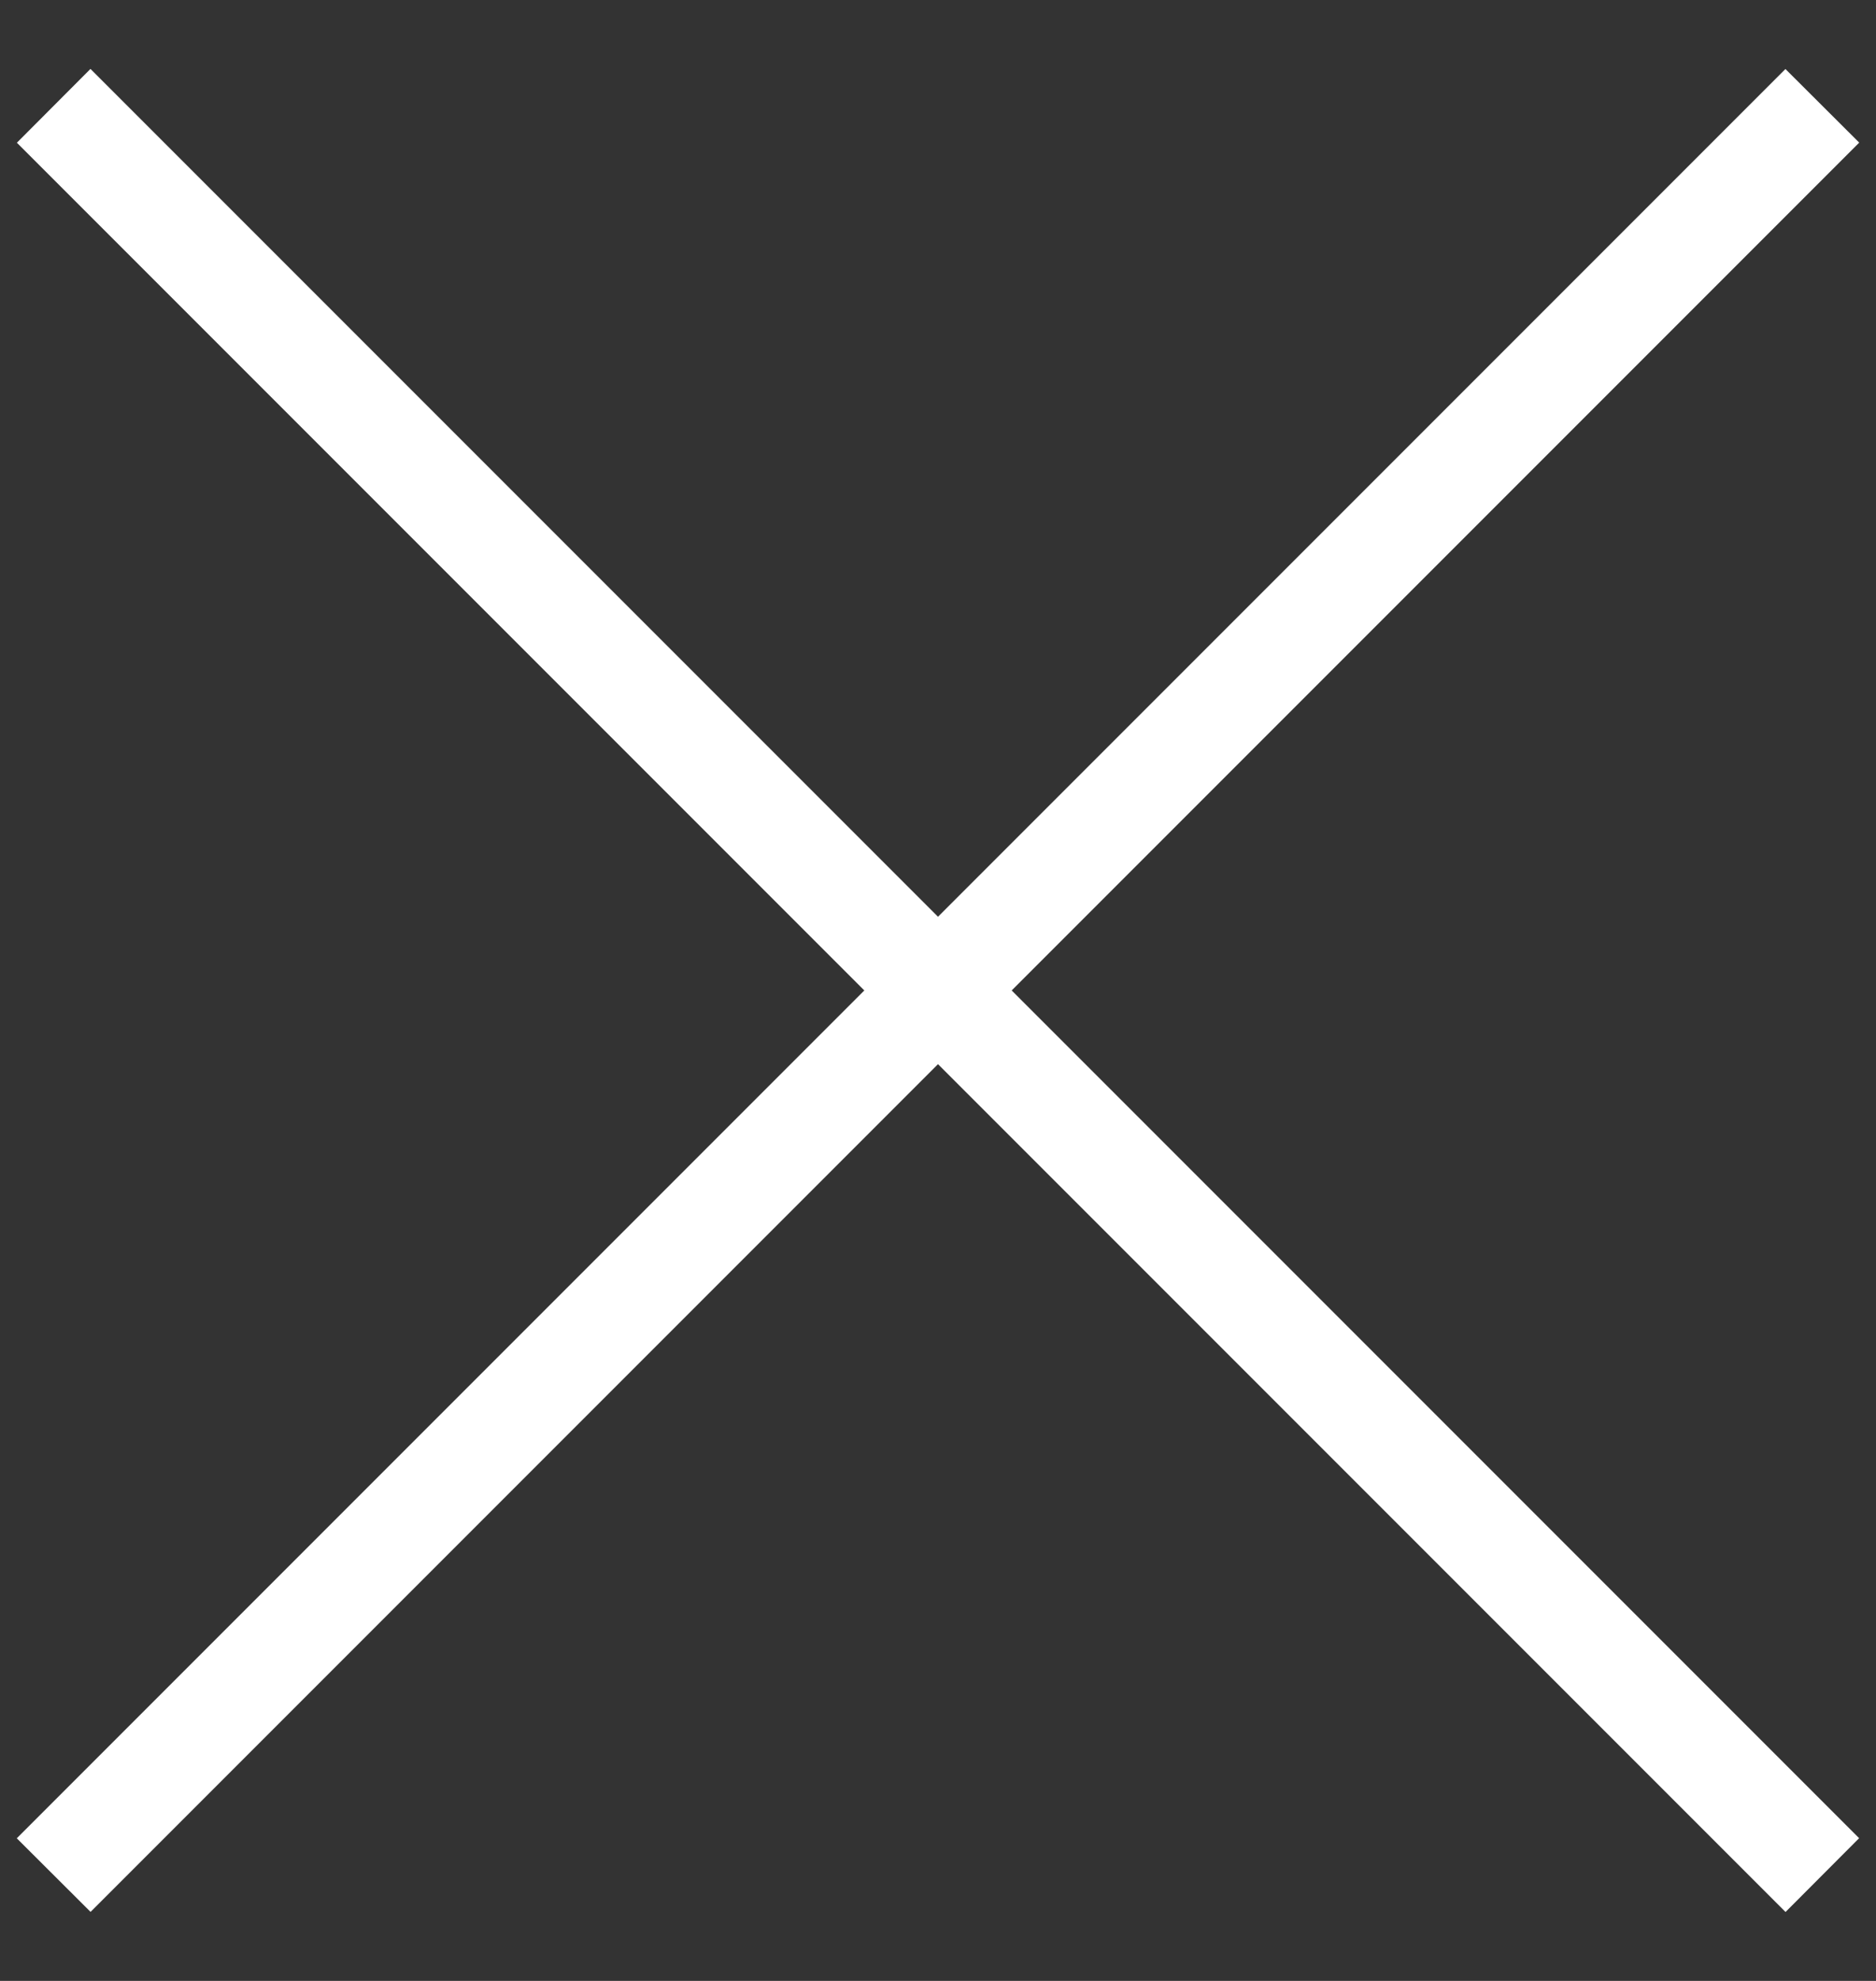
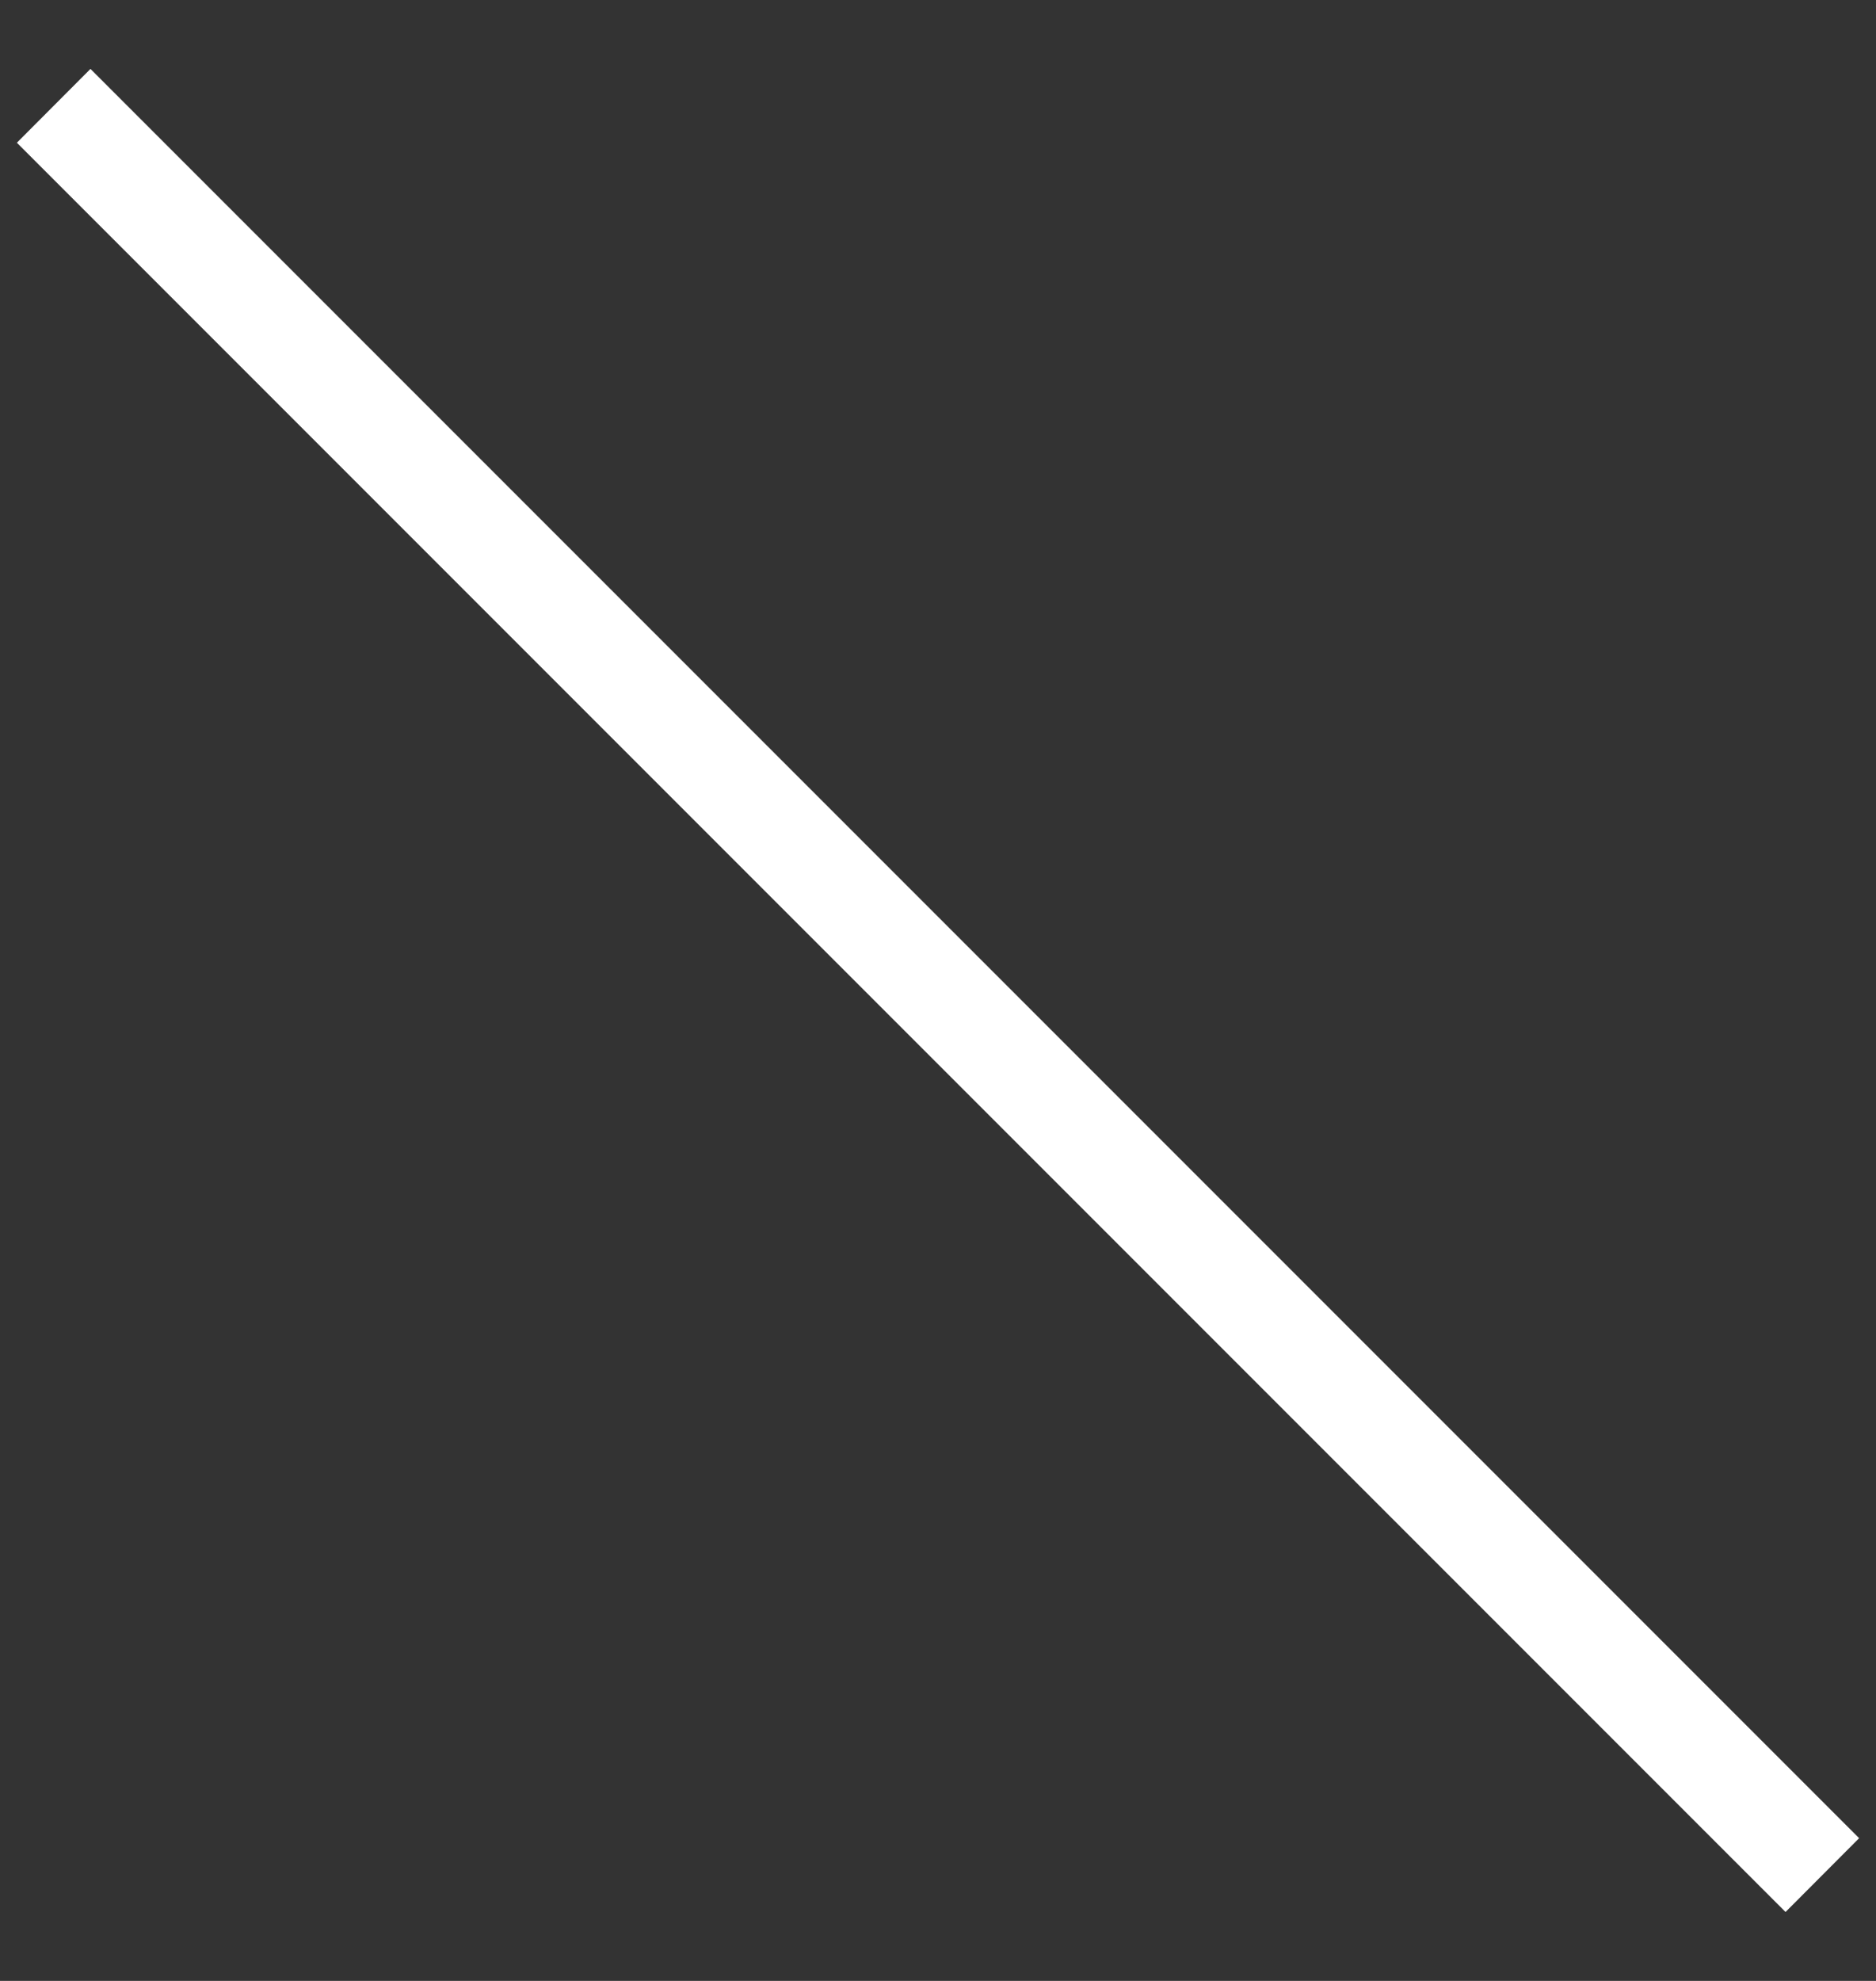
<svg xmlns="http://www.w3.org/2000/svg" width="18" height="19">
  <rect width="100%" height="100%" fill="#333333" stroke="none" />
  <g fill="#fff" fill-rule="evenodd">
    <path d="M.868.661l16.97 16.97-.706.708L.162 1.369z" />
-     <path d="M.161 17.632L17.131.662l.708.706-16.97 16.97z" />
  </g>
</svg>